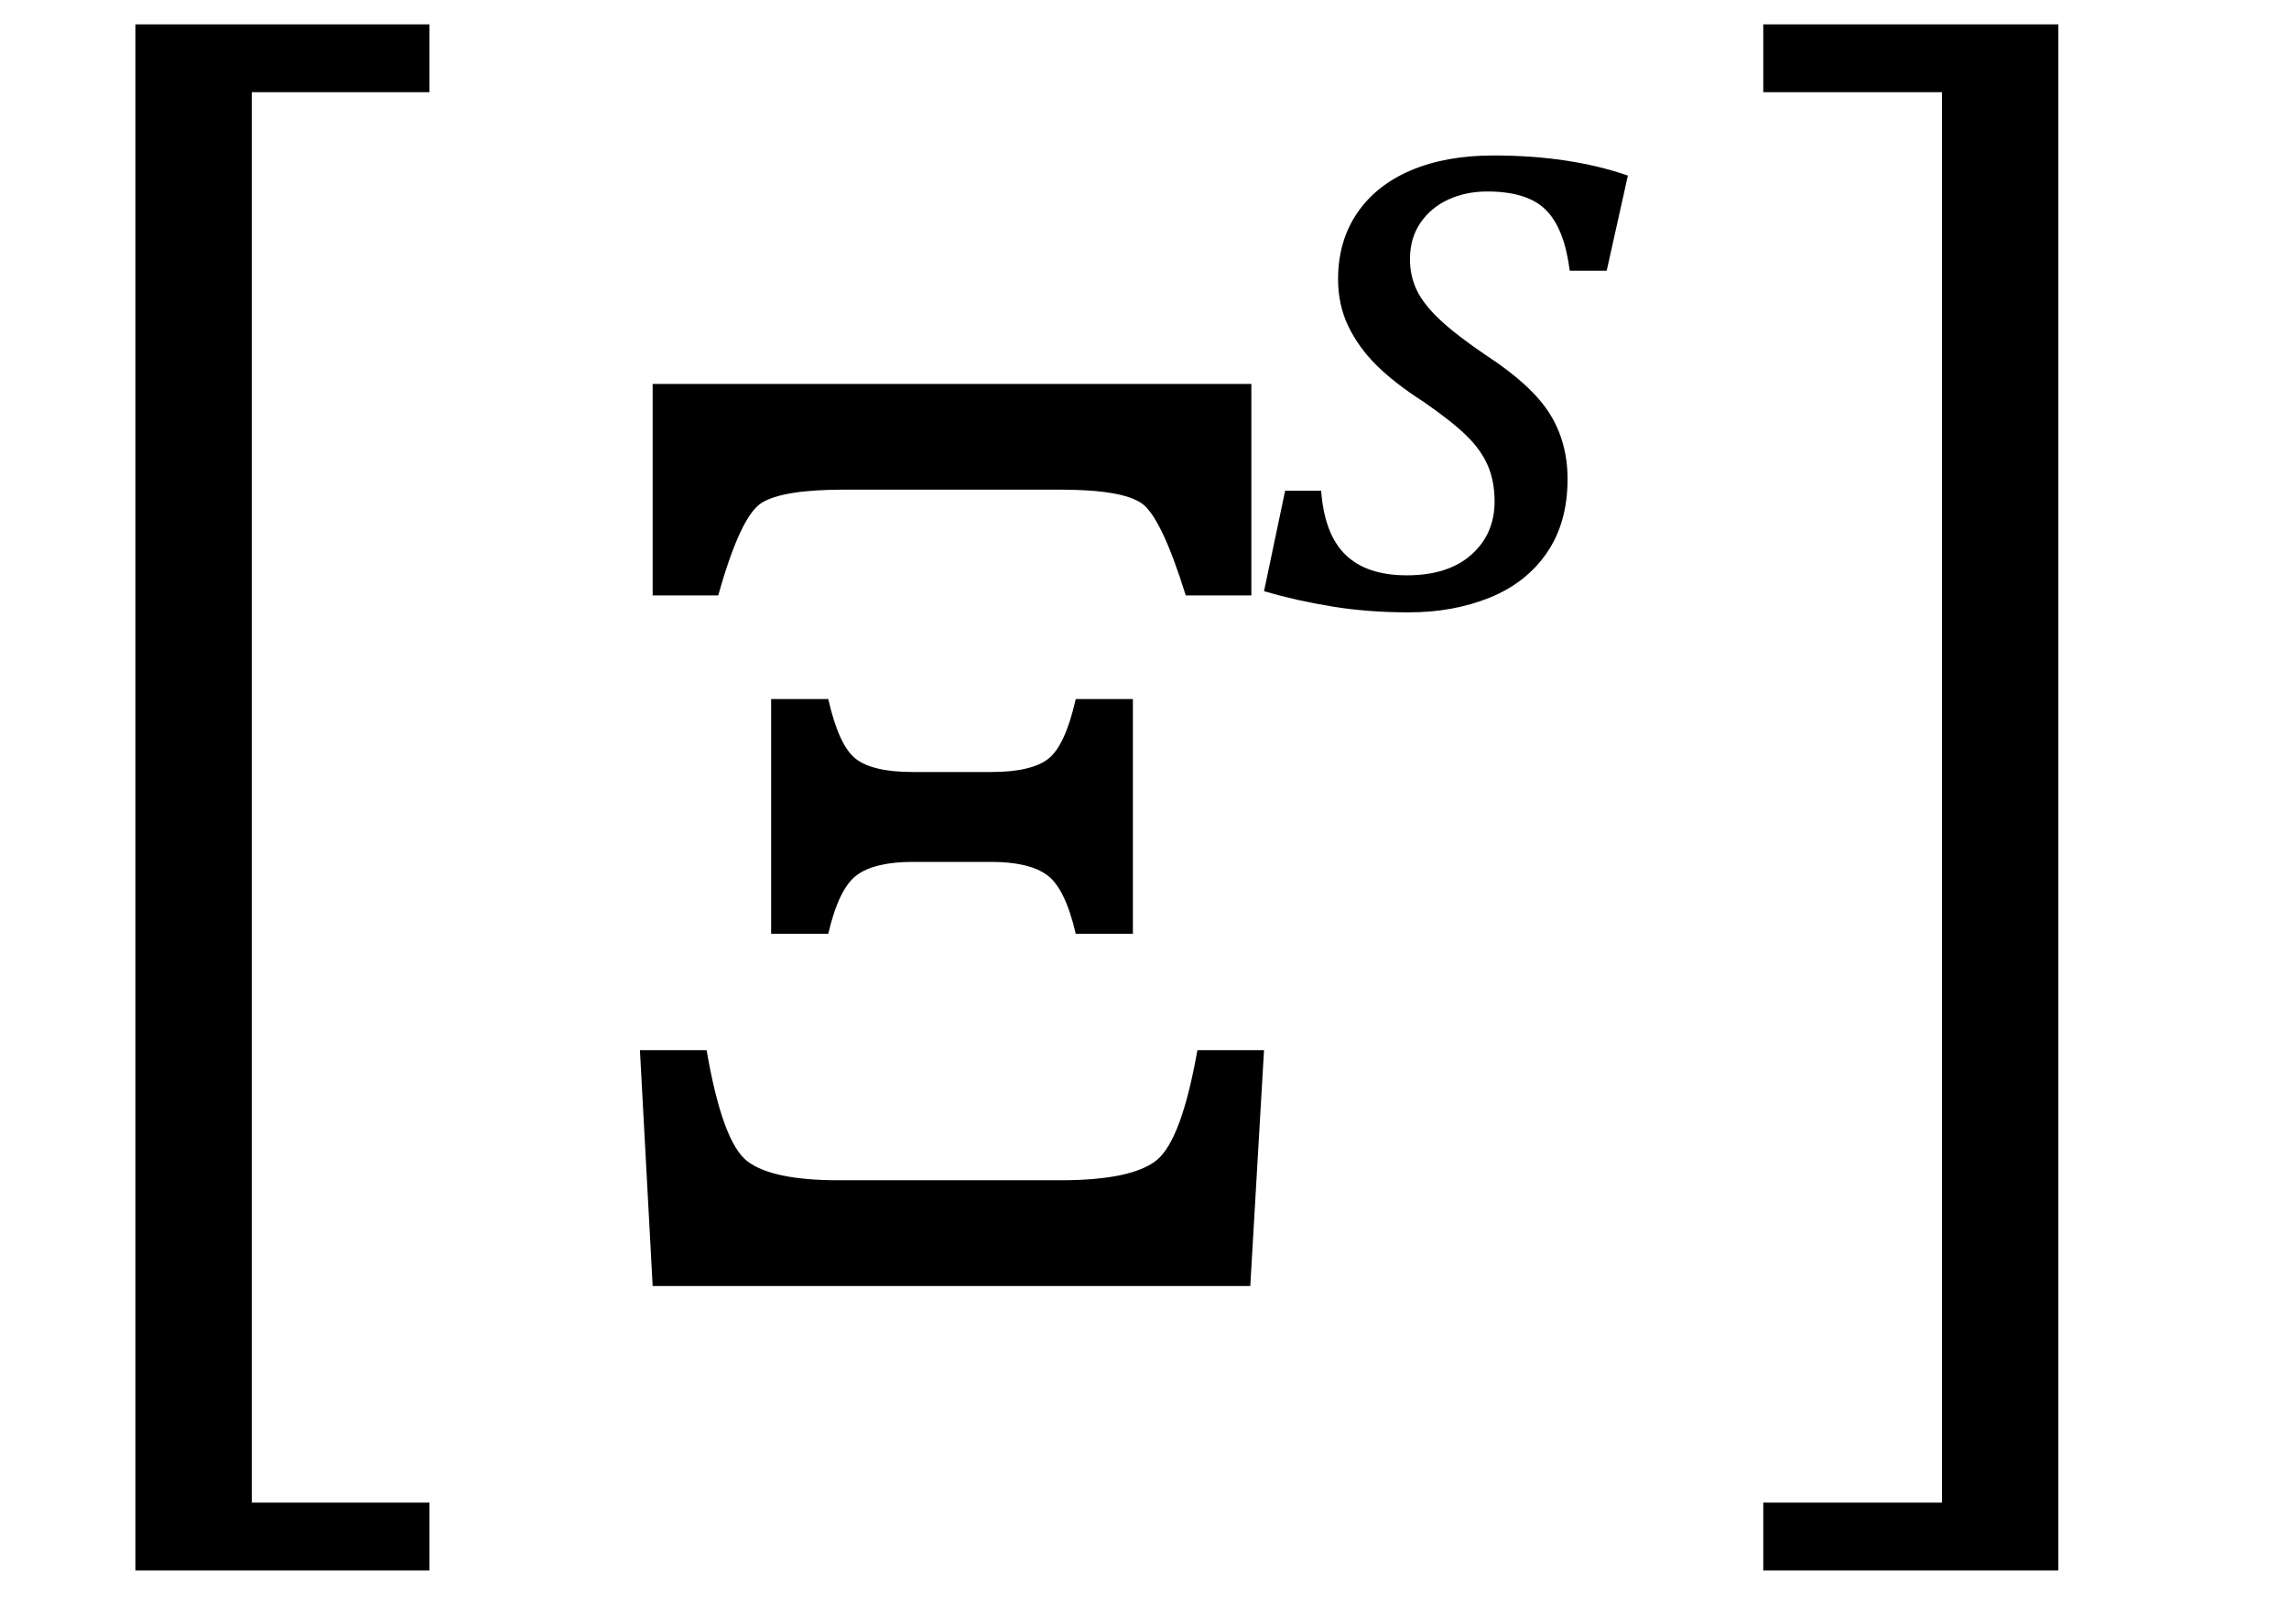
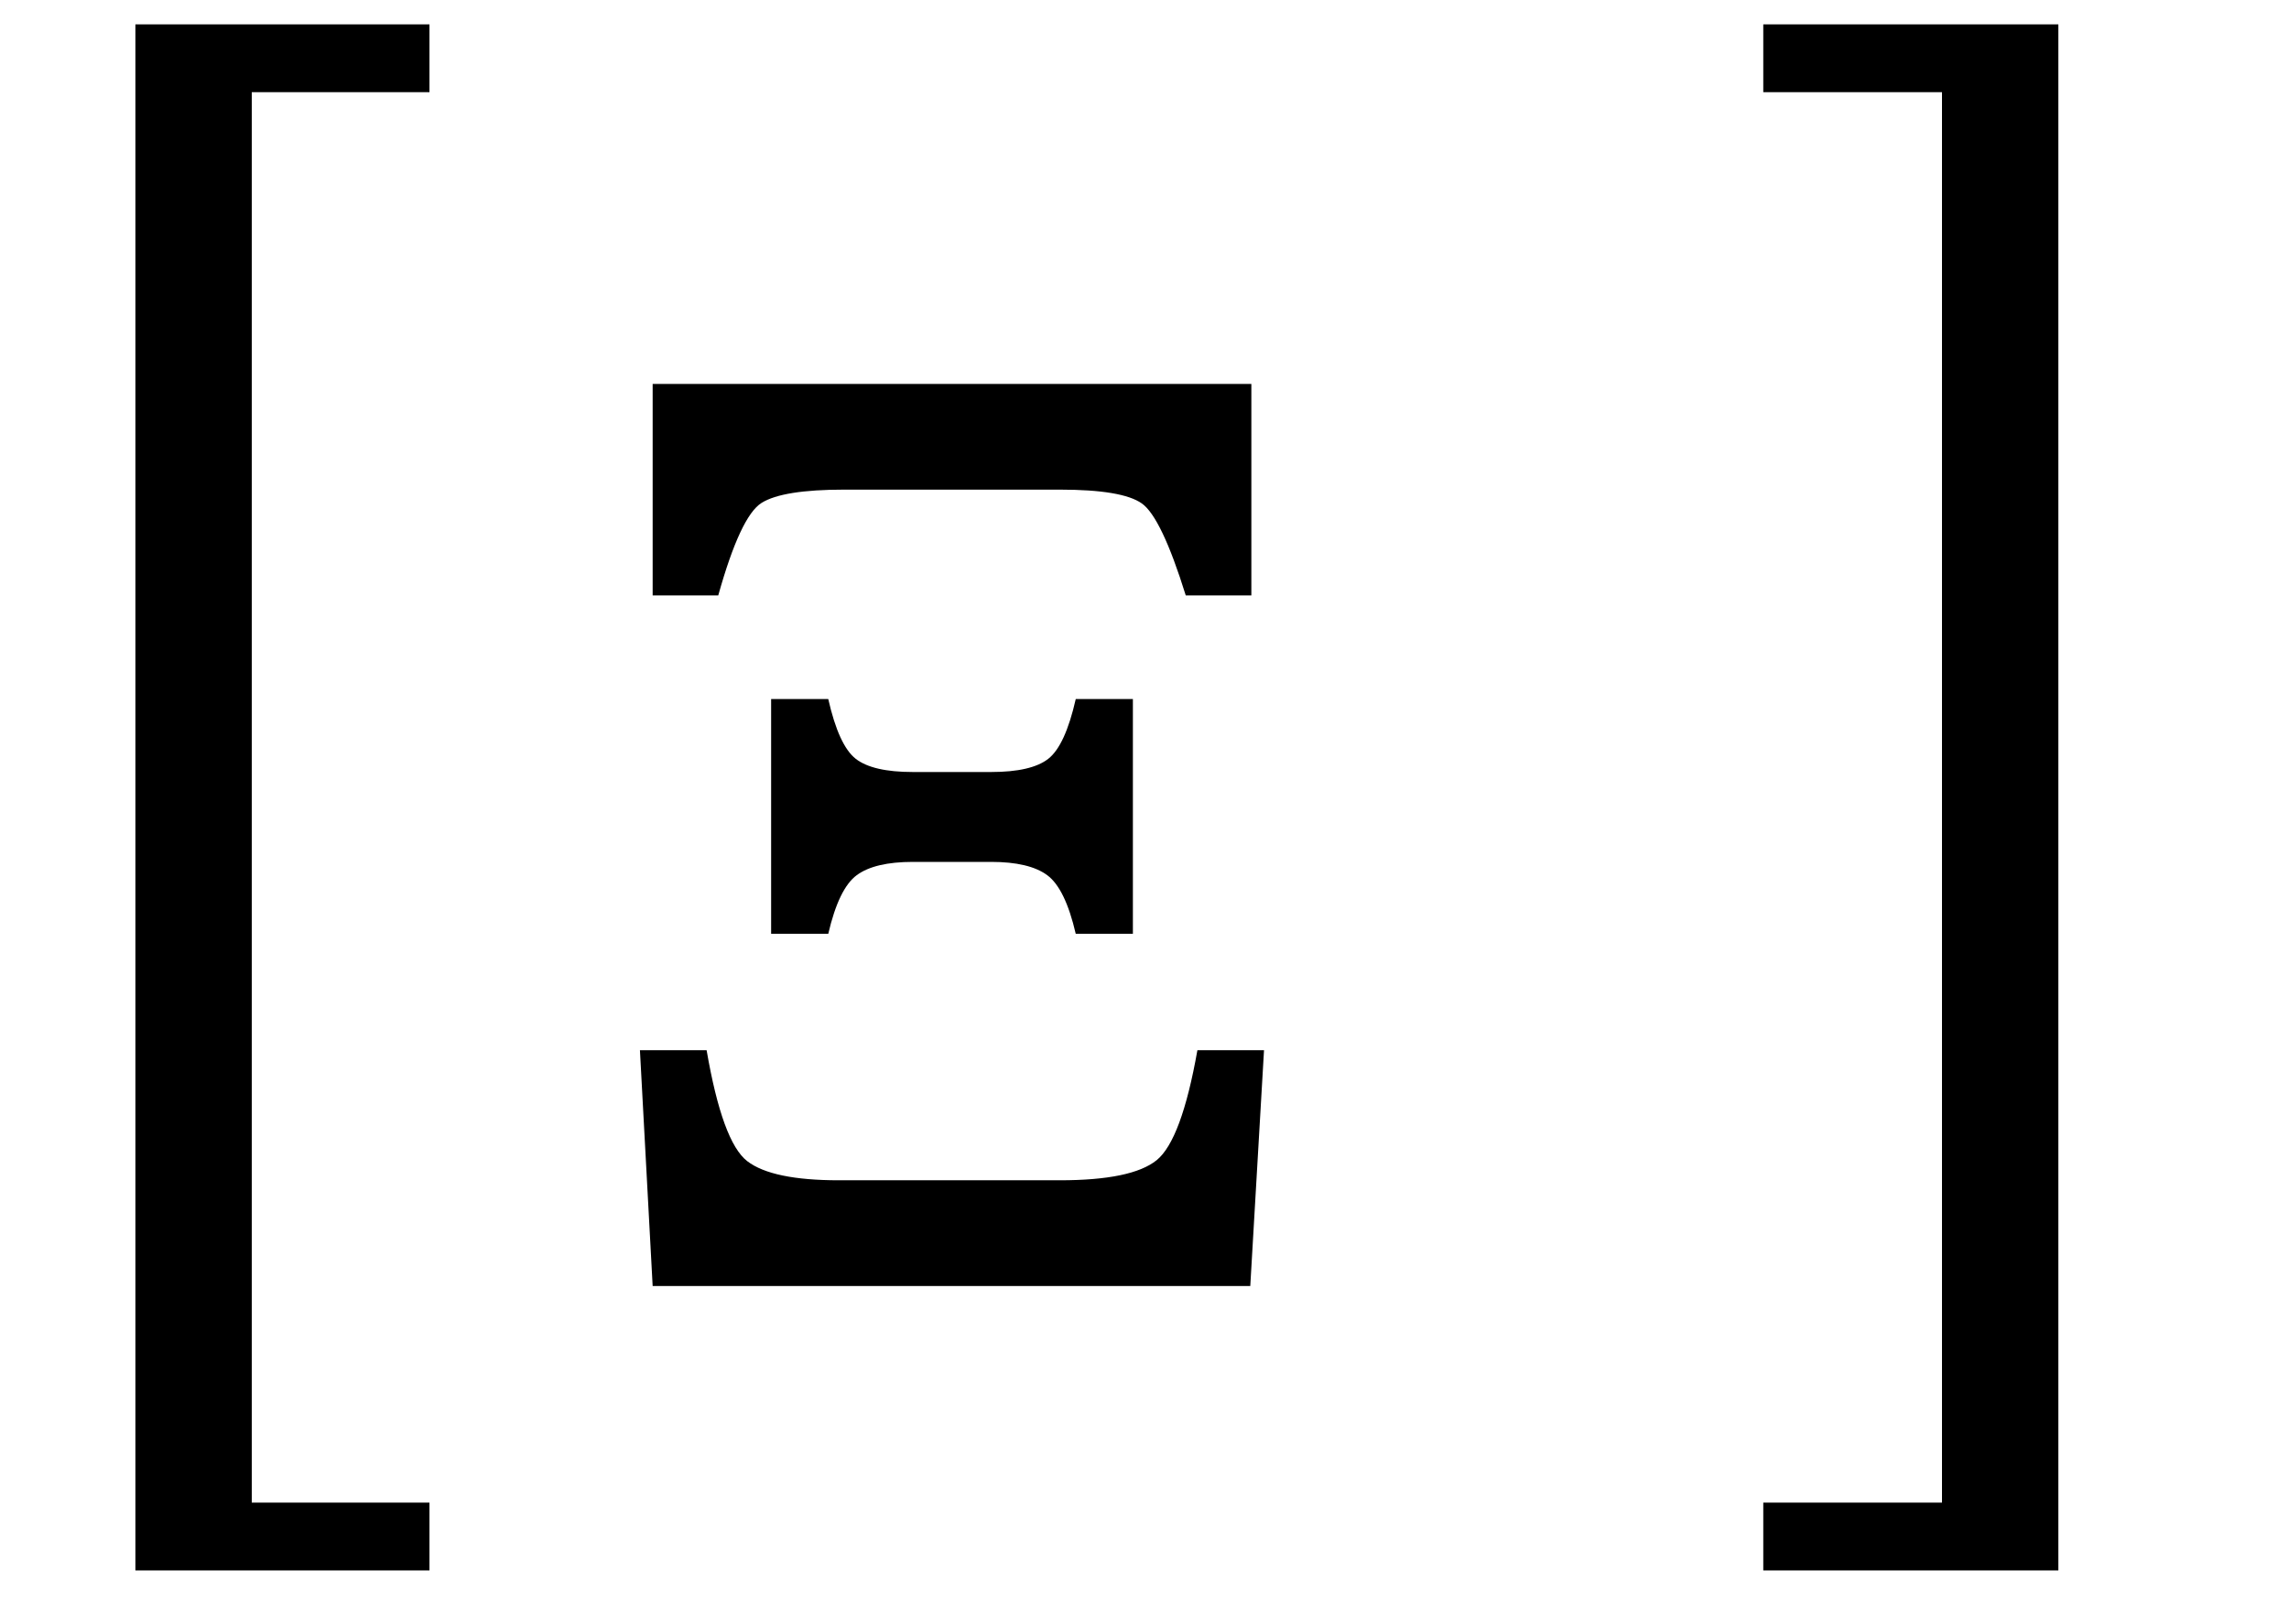
<svg xmlns="http://www.w3.org/2000/svg" stroke-dasharray="none" shape-rendering="auto" font-family="'Dialog'" width="33.813" text-rendering="auto" fill-opacity="1" contentScriptType="text/ecmascript" color-interpolation="auto" color-rendering="auto" preserveAspectRatio="xMidYMid meet" font-size="12" fill="black" stroke="black" image-rendering="auto" stroke-miterlimit="10" zoomAndPan="magnify" version="1.0" stroke-linecap="square" stroke-linejoin="miter" contentStyleType="text/css" font-style="normal" height="24" stroke-width="1" stroke-dashoffset="0" font-weight="normal" stroke-opacity="1" y="-5">
  <defs id="genericDefs" />
  <g>
    <g text-rendering="optimizeLegibility" transform="translate(-0.234,17.919) matrix(1,0,0,1.257,0,0)" color-rendering="optimizeQuality" color-interpolation="linearRGB" image-rendering="optimizeQuality">
      <path d="M6.578 4.203 L2.234 4.203 L2.234 -13.969 L6.578 -13.969 L6.578 -13.172 L3.953 -13.172 L3.953 3.406 L6.578 3.406 L6.578 4.203 Z" stroke="none" />
    </g>
    <g text-rendering="optimizeLegibility" transform="translate(8.344,19)" color-rendering="optimizeQuality" color-interpolation="linearRGB" image-rendering="optimizeQuality">
      <path d="M10.141 -13.328 L10.141 -10.203 L9.172 -10.203 Q8.812 -11.359 8.523 -11.562 Q8.234 -11.766 7.312 -11.766 L4.125 -11.766 Q3.219 -11.766 2.906 -11.57 Q2.594 -11.375 2.266 -10.203 L1.297 -10.203 L1.297 -13.328 L10.141 -13.328 ZM5.141 -6.266 Q4.578 -6.266 4.312 -6.07 Q4.047 -5.875 3.891 -5.203 L3.047 -5.203 L3.047 -8.672 L3.891 -8.672 Q4.047 -7.984 4.297 -7.789 Q4.547 -7.594 5.141 -7.594 L6.297 -7.594 Q6.891 -7.594 7.141 -7.789 Q7.391 -7.984 7.547 -8.672 L8.391 -8.672 L8.391 -5.203 L7.547 -5.203 Q7.391 -5.875 7.125 -6.07 Q6.859 -6.266 6.297 -6.266 L5.141 -6.266 ZM1.297 0 L1.109 -3.484 L2.094 -3.484 Q2.328 -2.125 2.695 -1.844 Q3.062 -1.562 4.047 -1.562 L7.312 -1.562 Q8.375 -1.562 8.742 -1.859 Q9.109 -2.156 9.344 -3.484 L10.328 -3.484 L10.125 0 L1.297 0 Z" stroke="none" />
    </g>
    <g text-rendering="optimizeLegibility" transform="translate(18.672,8.938)" color-rendering="optimizeQuality" color-interpolation="linearRGB" image-rendering="optimizeQuality">
-       <path d="M4.516 -4.938 Q4.438 -5.562 4.164 -5.836 Q3.891 -6.109 3.297 -6.109 Q2.984 -6.109 2.727 -5.992 Q2.469 -5.875 2.312 -5.648 Q2.156 -5.422 2.156 -5.109 Q2.156 -4.859 2.258 -4.648 Q2.359 -4.438 2.602 -4.211 Q2.844 -3.984 3.281 -3.688 Q3.953 -3.25 4.219 -2.828 Q4.484 -2.406 4.484 -1.859 Q4.484 -1.219 4.18 -0.773 Q3.875 -0.328 3.336 -0.109 Q2.797 0.109 2.141 0.109 Q1.531 0.109 1.008 0.023 Q0.484 -0.062 0 -0.203 L0.312 -1.688 L0.844 -1.688 Q0.891 -1.047 1.203 -0.742 Q1.516 -0.438 2.109 -0.438 Q2.719 -0.438 3.062 -0.742 Q3.406 -1.047 3.406 -1.531 Q3.406 -1.828 3.305 -2.062 Q3.203 -2.297 2.984 -2.508 Q2.766 -2.719 2.359 -3 Q1.922 -3.281 1.656 -3.547 Q1.391 -3.812 1.242 -4.125 Q1.094 -4.438 1.094 -4.812 Q1.094 -5.375 1.375 -5.789 Q1.656 -6.203 2.172 -6.422 Q2.688 -6.641 3.391 -6.641 Q4.516 -6.641 5.375 -6.344 L5.062 -4.938 L4.516 -4.938 Z" stroke="none" />
-     </g>
+       </g>
    <g text-rendering="optimizeLegibility" transform="translate(25.625,17.919) matrix(1,0,0,1.257,0,0)" color-rendering="optimizeQuality" color-interpolation="linearRGB" image-rendering="optimizeQuality">
      <path d="M4.781 4.203 L0.422 4.203 L0.422 3.406 L3.062 3.406 L3.062 -13.172 L0.422 -13.172 L0.422 -13.969 L4.781 -13.969 L4.781 4.203 Z" stroke="none" />
    </g>
  </g>
</svg>